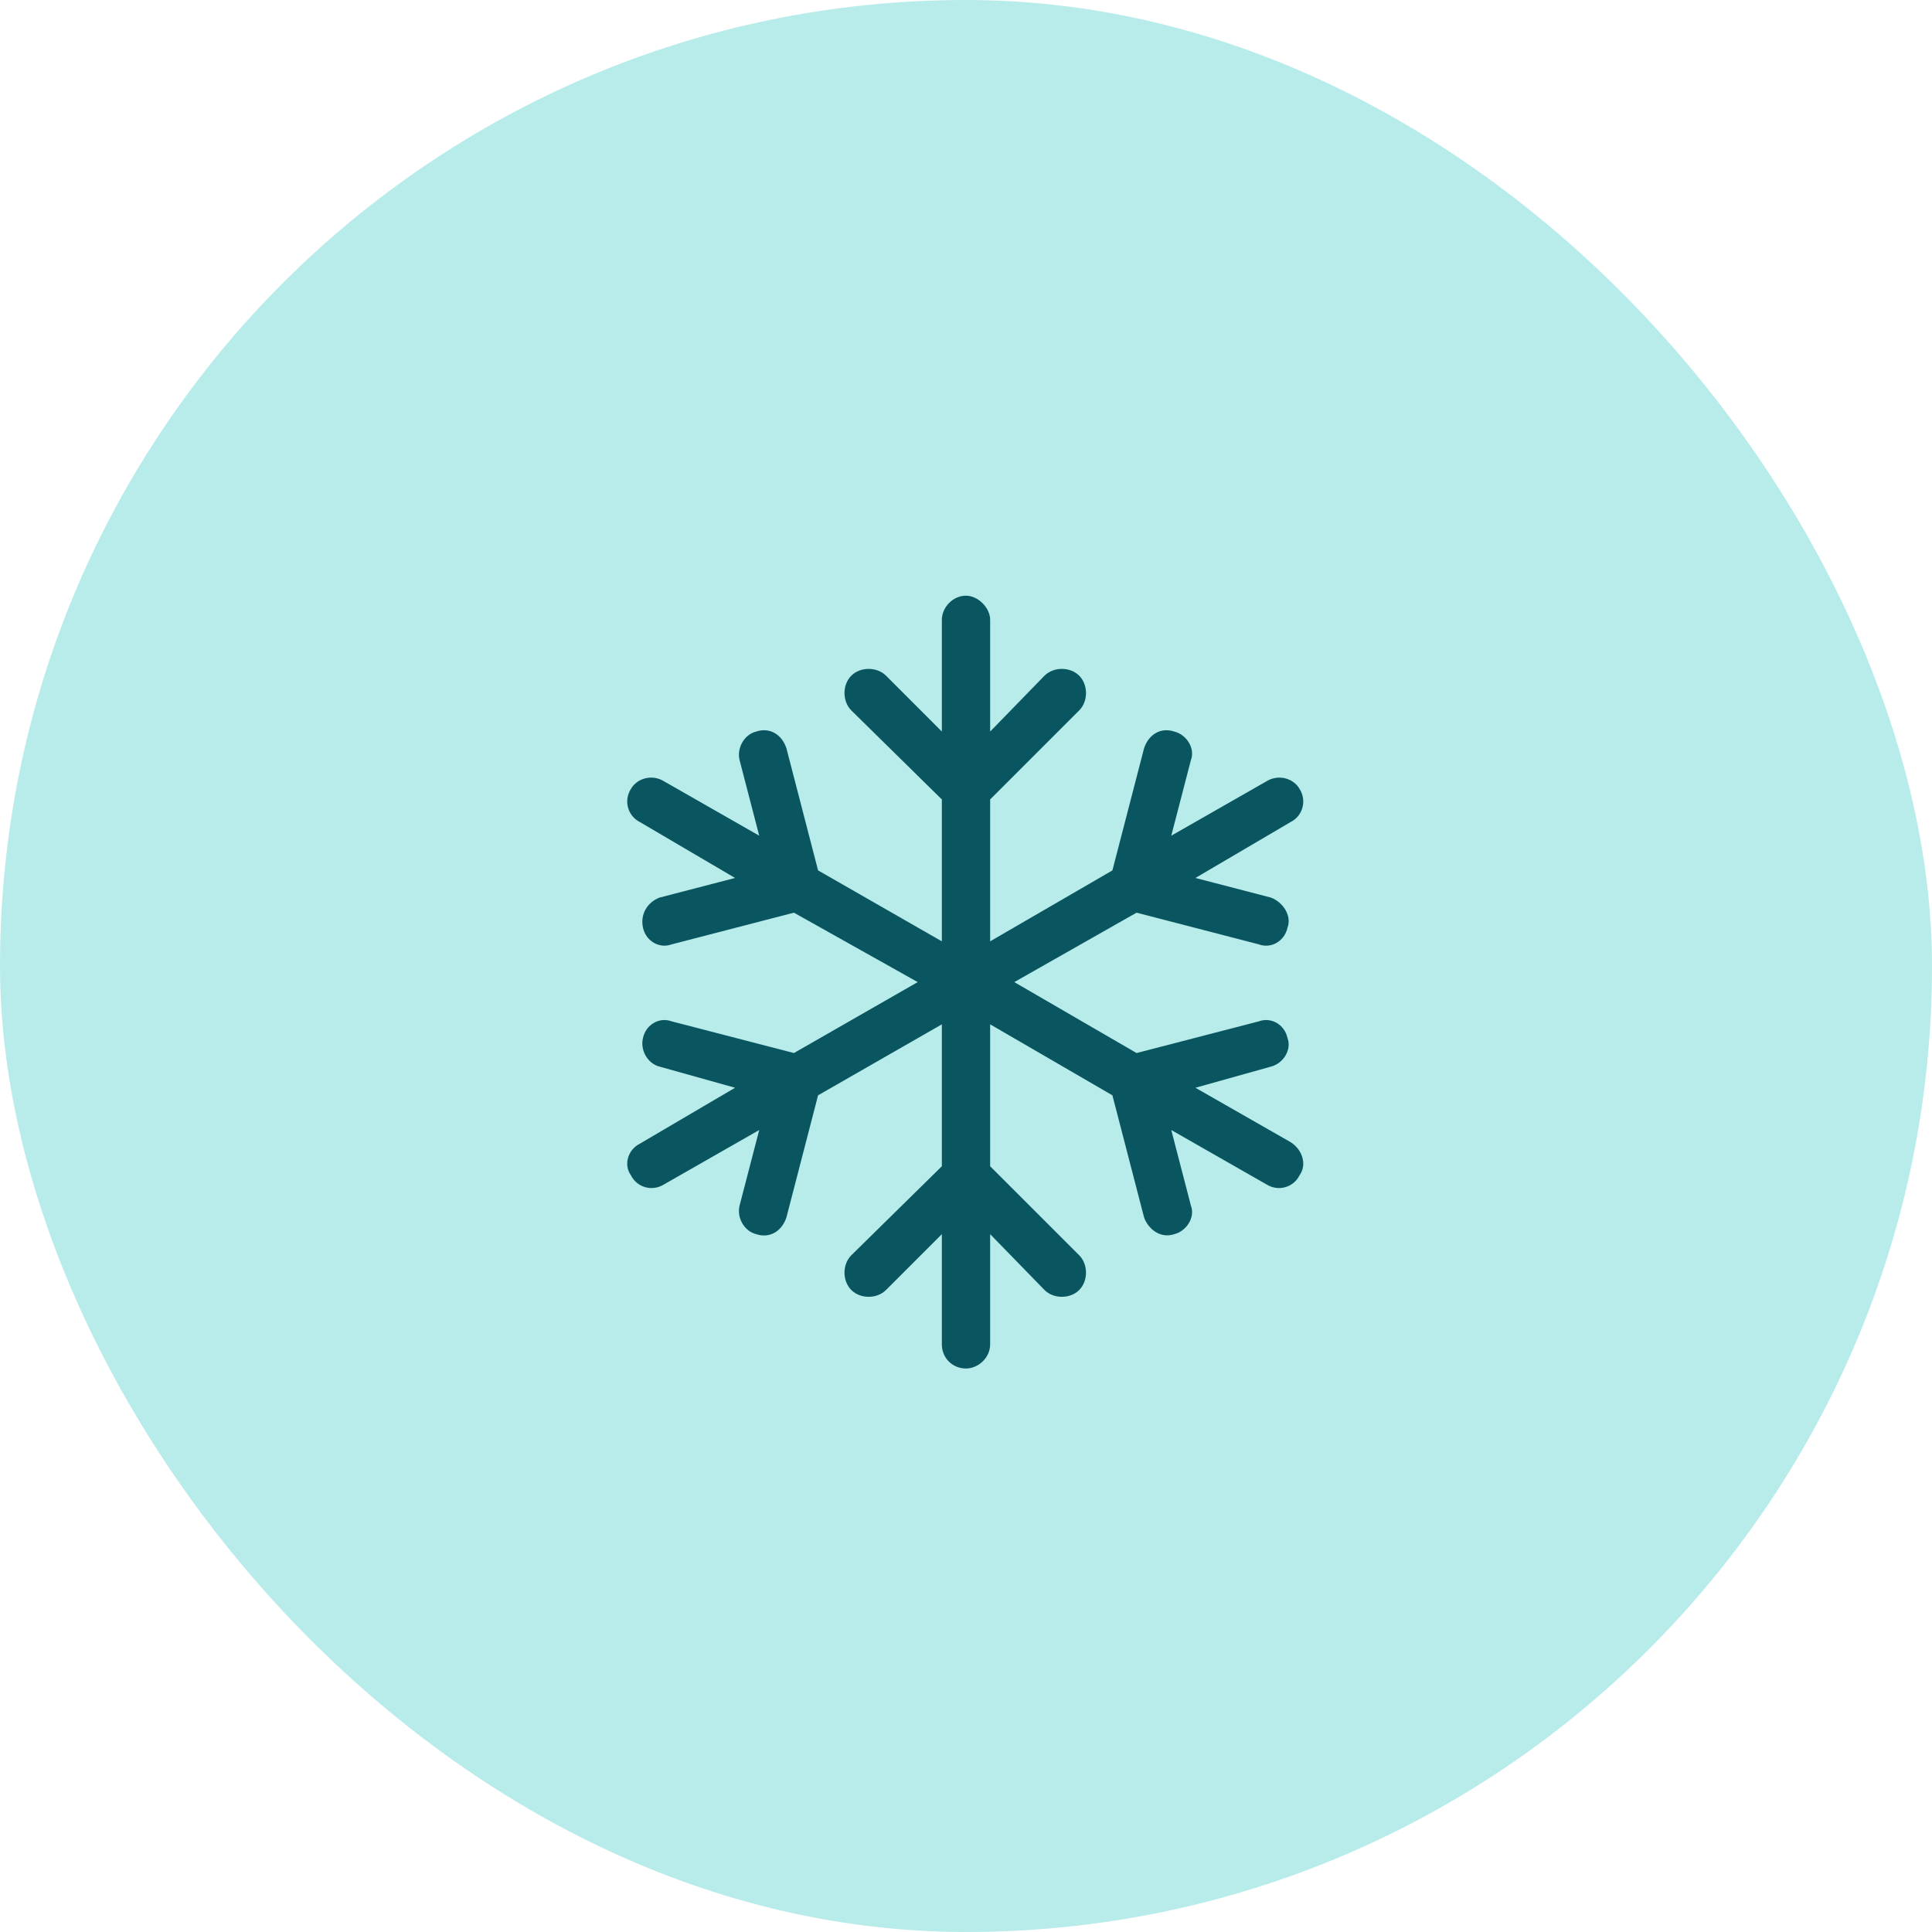
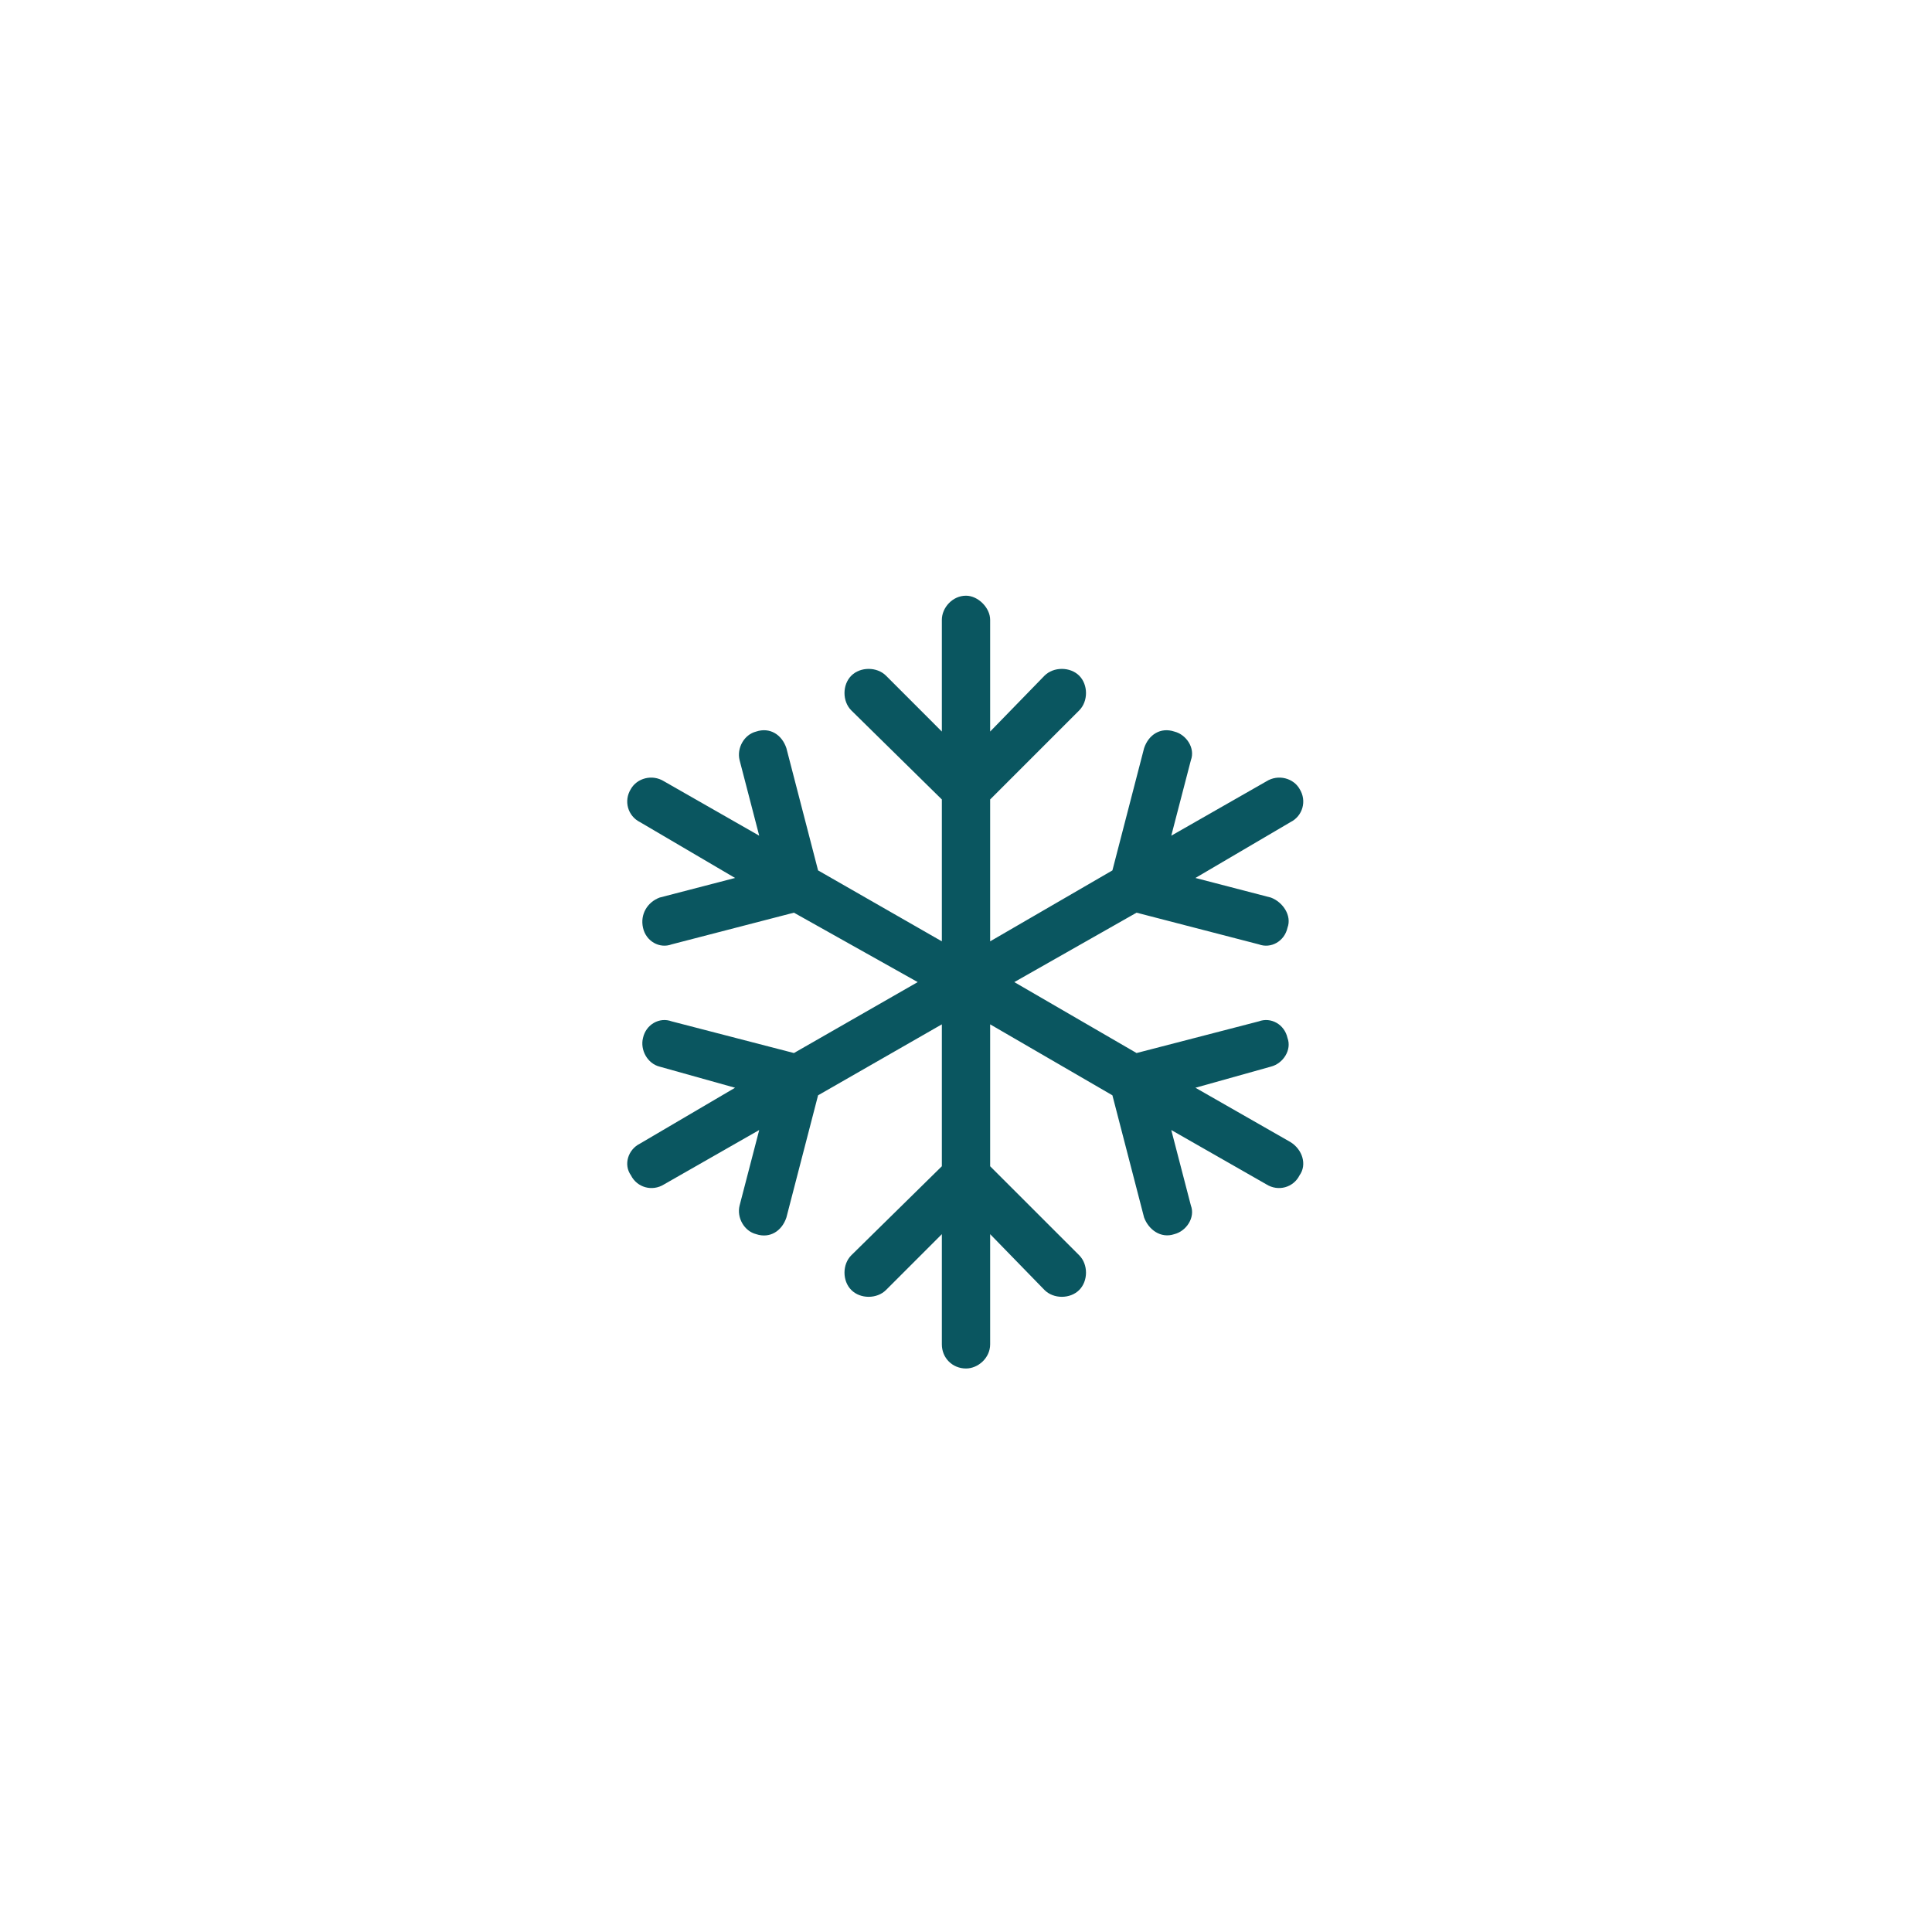
<svg xmlns="http://www.w3.org/2000/svg" width="60" height="60" viewBox="0 0 60 60" fill="none">
-   <rect width="60" height="60" rx="30" fill="#B7ECEA" />
  <path d="M30.75 19.25V22.719L32.438 20.984C32.719 20.703 33.234 20.703 33.516 20.984C33.797 21.266 33.797 21.781 33.516 22.062L30.75 24.828V29.234L34.547 27.031L35.531 23.234C35.672 22.812 36.047 22.578 36.469 22.719C36.844 22.812 37.125 23.234 36.984 23.609L36.375 25.953L39.328 24.266C39.703 24.031 40.172 24.172 40.359 24.5C40.594 24.875 40.453 25.344 40.078 25.531L37.125 27.266L39.469 27.875C39.844 28.016 40.125 28.438 39.984 28.812C39.891 29.234 39.469 29.469 39.094 29.328L35.297 28.344L31.5 30.5L35.297 32.703L39.094 31.719C39.469 31.578 39.891 31.812 39.984 32.234C40.125 32.609 39.844 33.031 39.469 33.125L37.125 33.781L40.078 35.469C40.453 35.703 40.594 36.172 40.359 36.5C40.172 36.875 39.703 37.016 39.328 36.781L36.375 35.094L36.984 37.438C37.125 37.812 36.844 38.234 36.469 38.328C36.047 38.469 35.672 38.188 35.531 37.812L34.547 34.016L30.75 31.812V36.219L33.516 38.984C33.797 39.266 33.797 39.781 33.516 40.062C33.234 40.344 32.719 40.344 32.438 40.062L30.75 38.328V41.75C30.75 42.172 30.375 42.5 30 42.5C29.578 42.5 29.25 42.172 29.25 41.75V38.328L27.516 40.062C27.234 40.344 26.719 40.344 26.438 40.062C26.156 39.781 26.156 39.266 26.438 38.984L29.25 36.219V31.812L25.406 34.016L24.422 37.812C24.281 38.234 23.906 38.469 23.484 38.328C23.109 38.234 22.875 37.812 22.969 37.438L23.578 35.094L20.625 36.781C20.25 37.016 19.781 36.875 19.594 36.5C19.359 36.172 19.5 35.703 19.875 35.516L22.828 33.781L20.484 33.125C20.109 33.031 19.875 32.609 19.969 32.234C20.062 31.812 20.484 31.578 20.859 31.719L24.656 32.703L28.5 30.5L24.656 28.344L20.859 29.328C20.484 29.469 20.062 29.234 19.969 28.812C19.875 28.391 20.109 28.016 20.484 27.875L22.828 27.266L19.875 25.531C19.5 25.344 19.359 24.875 19.594 24.5C19.781 24.172 20.25 24.031 20.625 24.266L23.578 25.953L22.969 23.609C22.875 23.234 23.109 22.812 23.484 22.719C23.906 22.578 24.281 22.812 24.422 23.234L25.406 27.031L29.25 29.234V24.828L26.438 22.062C26.156 21.781 26.156 21.266 26.438 20.984C26.719 20.703 27.234 20.703 27.516 20.984L29.25 22.719V19.25C29.25 18.875 29.578 18.5 30 18.5C30.375 18.5 30.75 18.875 30.75 19.25Z" fill="#0A5660" />
</svg>